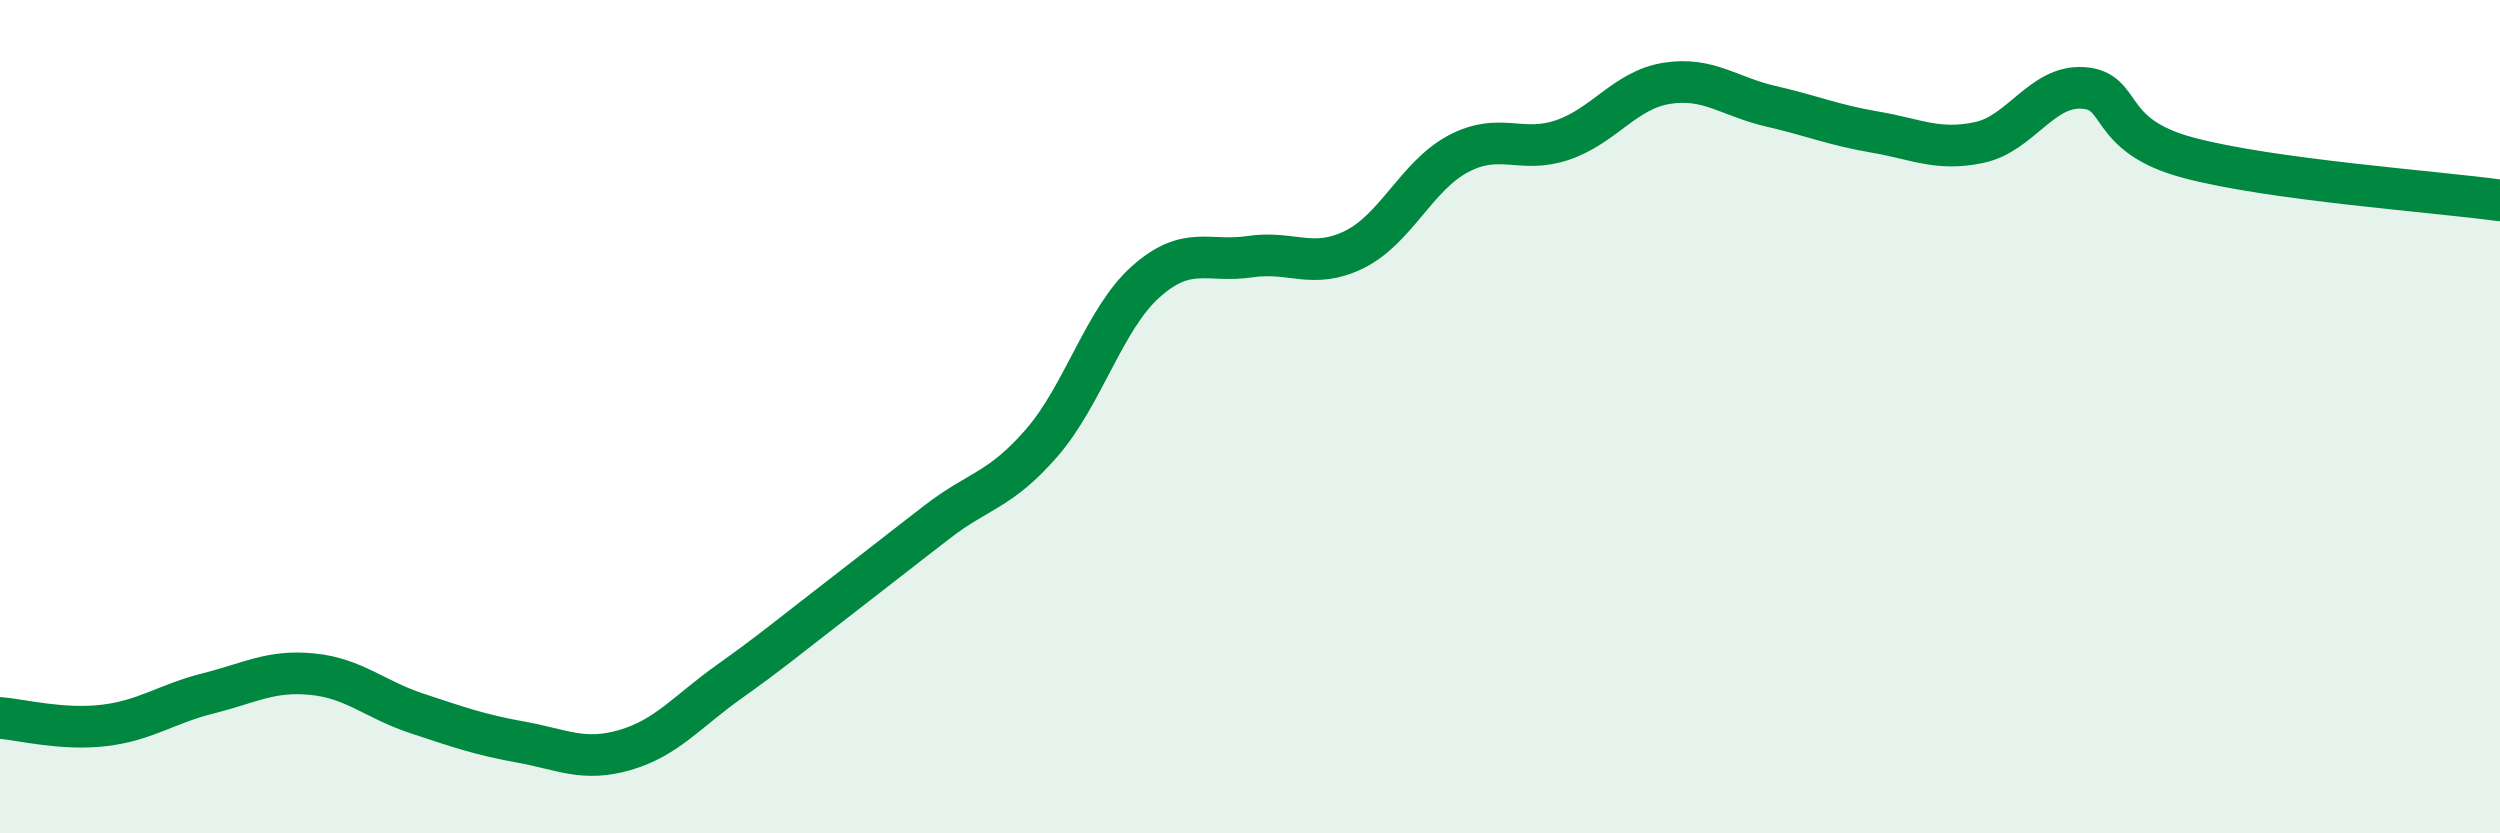
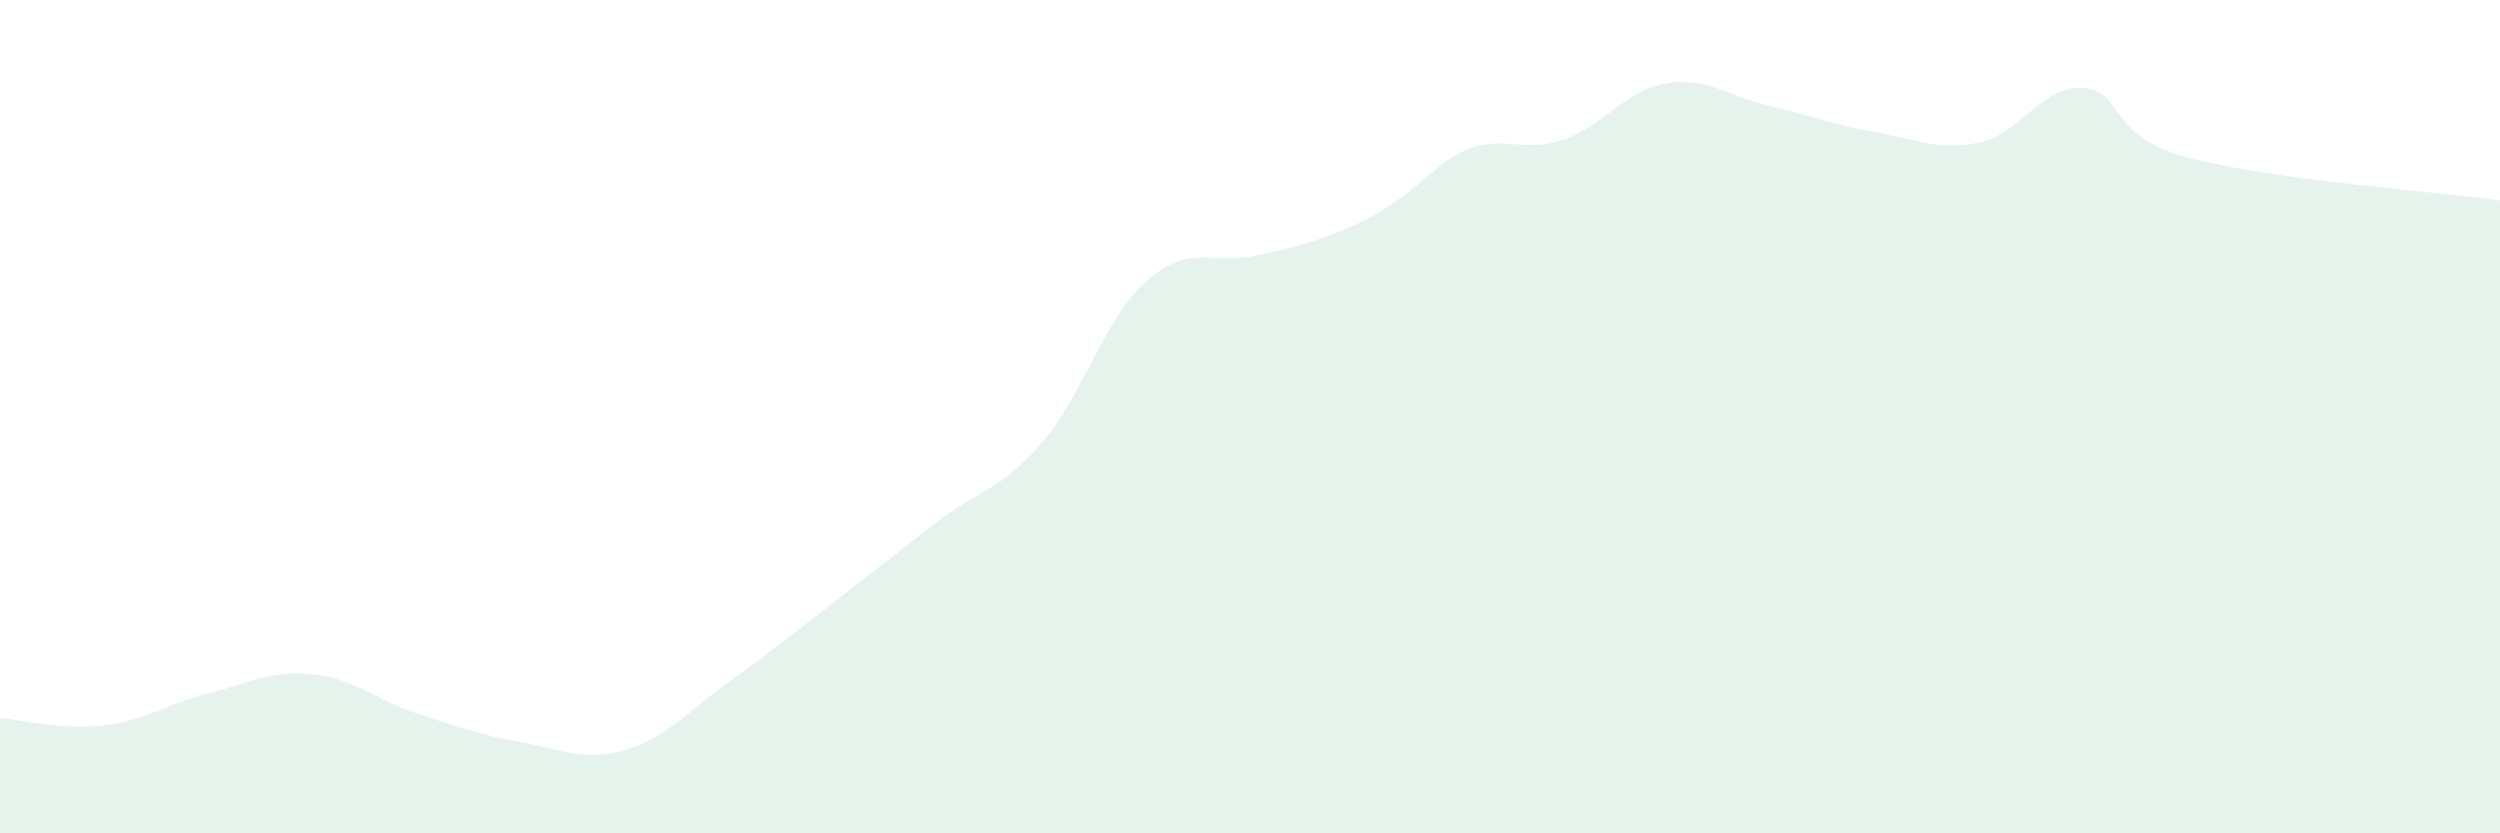
<svg xmlns="http://www.w3.org/2000/svg" width="60" height="20" viewBox="0 0 60 20">
-   <path d="M 0,17.23 C 0.5,17.27 1.5,17.53 2.5,17.41 C 3.5,17.29 4,16.89 5,16.64 C 6,16.39 6.5,16.08 7.5,16.18 C 8.5,16.28 9,16.79 10,17.12 C 11,17.45 11.5,17.63 12.5,17.81 C 13.5,17.99 14,18.29 15,18 C 16,17.71 16.5,17.07 17.5,16.36 C 18.5,15.65 19,15.23 20,14.46 C 21,13.69 21.5,13.29 22.5,12.52 C 23.5,11.75 24,11.78 25,10.63 C 26,9.48 26.5,7.65 27.5,6.76 C 28.5,5.87 29,6.31 30,6.16 C 31,6.01 31.5,6.48 32.5,5.99 C 33.5,5.5 34,4.22 35,3.69 C 36,3.16 36.5,3.7 37.5,3.36 C 38.5,3.02 39,2.16 40,2 C 41,1.84 41.5,2.32 42.5,2.55 C 43.5,2.78 44,3 45,3.17 C 46,3.34 46.5,3.63 47.5,3.42 C 48.5,3.21 49,2.04 50,2.11 C 51,2.18 50.5,3.24 52.5,3.78 C 54.5,4.32 58.5,4.6 60,4.81L60 20L0 20Z" fill="#008740" opacity="0.1" stroke-linecap="round" stroke-linejoin="round" />
-   <path d="M 0,17.23 C 0.5,17.27 1.5,17.53 2.5,17.41 C 3.5,17.29 4,16.89 5,16.64 C 6,16.39 6.5,16.08 7.5,16.18 C 8.5,16.28 9,16.79 10,17.12 C 11,17.45 11.5,17.63 12.5,17.81 C 13.5,17.99 14,18.29 15,18 C 16,17.71 16.5,17.07 17.5,16.36 C 18.5,15.65 19,15.23 20,14.46 C 21,13.69 21.5,13.29 22.5,12.52 C 23.5,11.75 24,11.78 25,10.63 C 26,9.48 26.5,7.65 27.5,6.76 C 28.5,5.87 29,6.31 30,6.16 C 31,6.01 31.5,6.48 32.5,5.99 C 33.5,5.5 34,4.22 35,3.69 C 36,3.16 36.5,3.7 37.5,3.36 C 38.5,3.02 39,2.16 40,2 C 41,1.84 41.5,2.32 42.5,2.55 C 43.5,2.78 44,3 45,3.17 C 46,3.34 46.5,3.63 47.5,3.42 C 48.5,3.21 49,2.04 50,2.11 C 51,2.18 50.5,3.24 52.5,3.78 C 54.5,4.32 58.5,4.6 60,4.81" stroke="#008740" stroke-width="1" fill="none" stroke-linecap="round" stroke-linejoin="round" />
+   <path d="M 0,17.23 C 0.5,17.27 1.5,17.53 2.5,17.41 C 3.5,17.29 4,16.89 5,16.64 C 6,16.39 6.5,16.08 7.5,16.18 C 8.5,16.28 9,16.79 10,17.12 C 11,17.45 11.5,17.63 12.5,17.81 C 13.5,17.99 14,18.29 15,18 C 16,17.71 16.5,17.07 17.5,16.36 C 18.5,15.65 19,15.23 20,14.46 C 21,13.69 21.5,13.29 22.5,12.52 C 23.5,11.75 24,11.78 25,10.63 C 26,9.48 26.5,7.65 27.5,6.76 C 28.5,5.87 29,6.31 30,6.16 C 33.5,5.5 34,4.22 35,3.69 C 36,3.16 36.5,3.7 37.5,3.36 C 38.5,3.02 39,2.16 40,2 C 41,1.84 41.5,2.32 42.5,2.55 C 43.5,2.78 44,3 45,3.17 C 46,3.34 46.5,3.63 47.5,3.42 C 48.5,3.21 49,2.04 50,2.11 C 51,2.18 50.5,3.24 52.5,3.78 C 54.5,4.32 58.5,4.6 60,4.81L60 20L0 20Z" fill="#008740" opacity="0.1" stroke-linecap="round" stroke-linejoin="round" />
</svg>